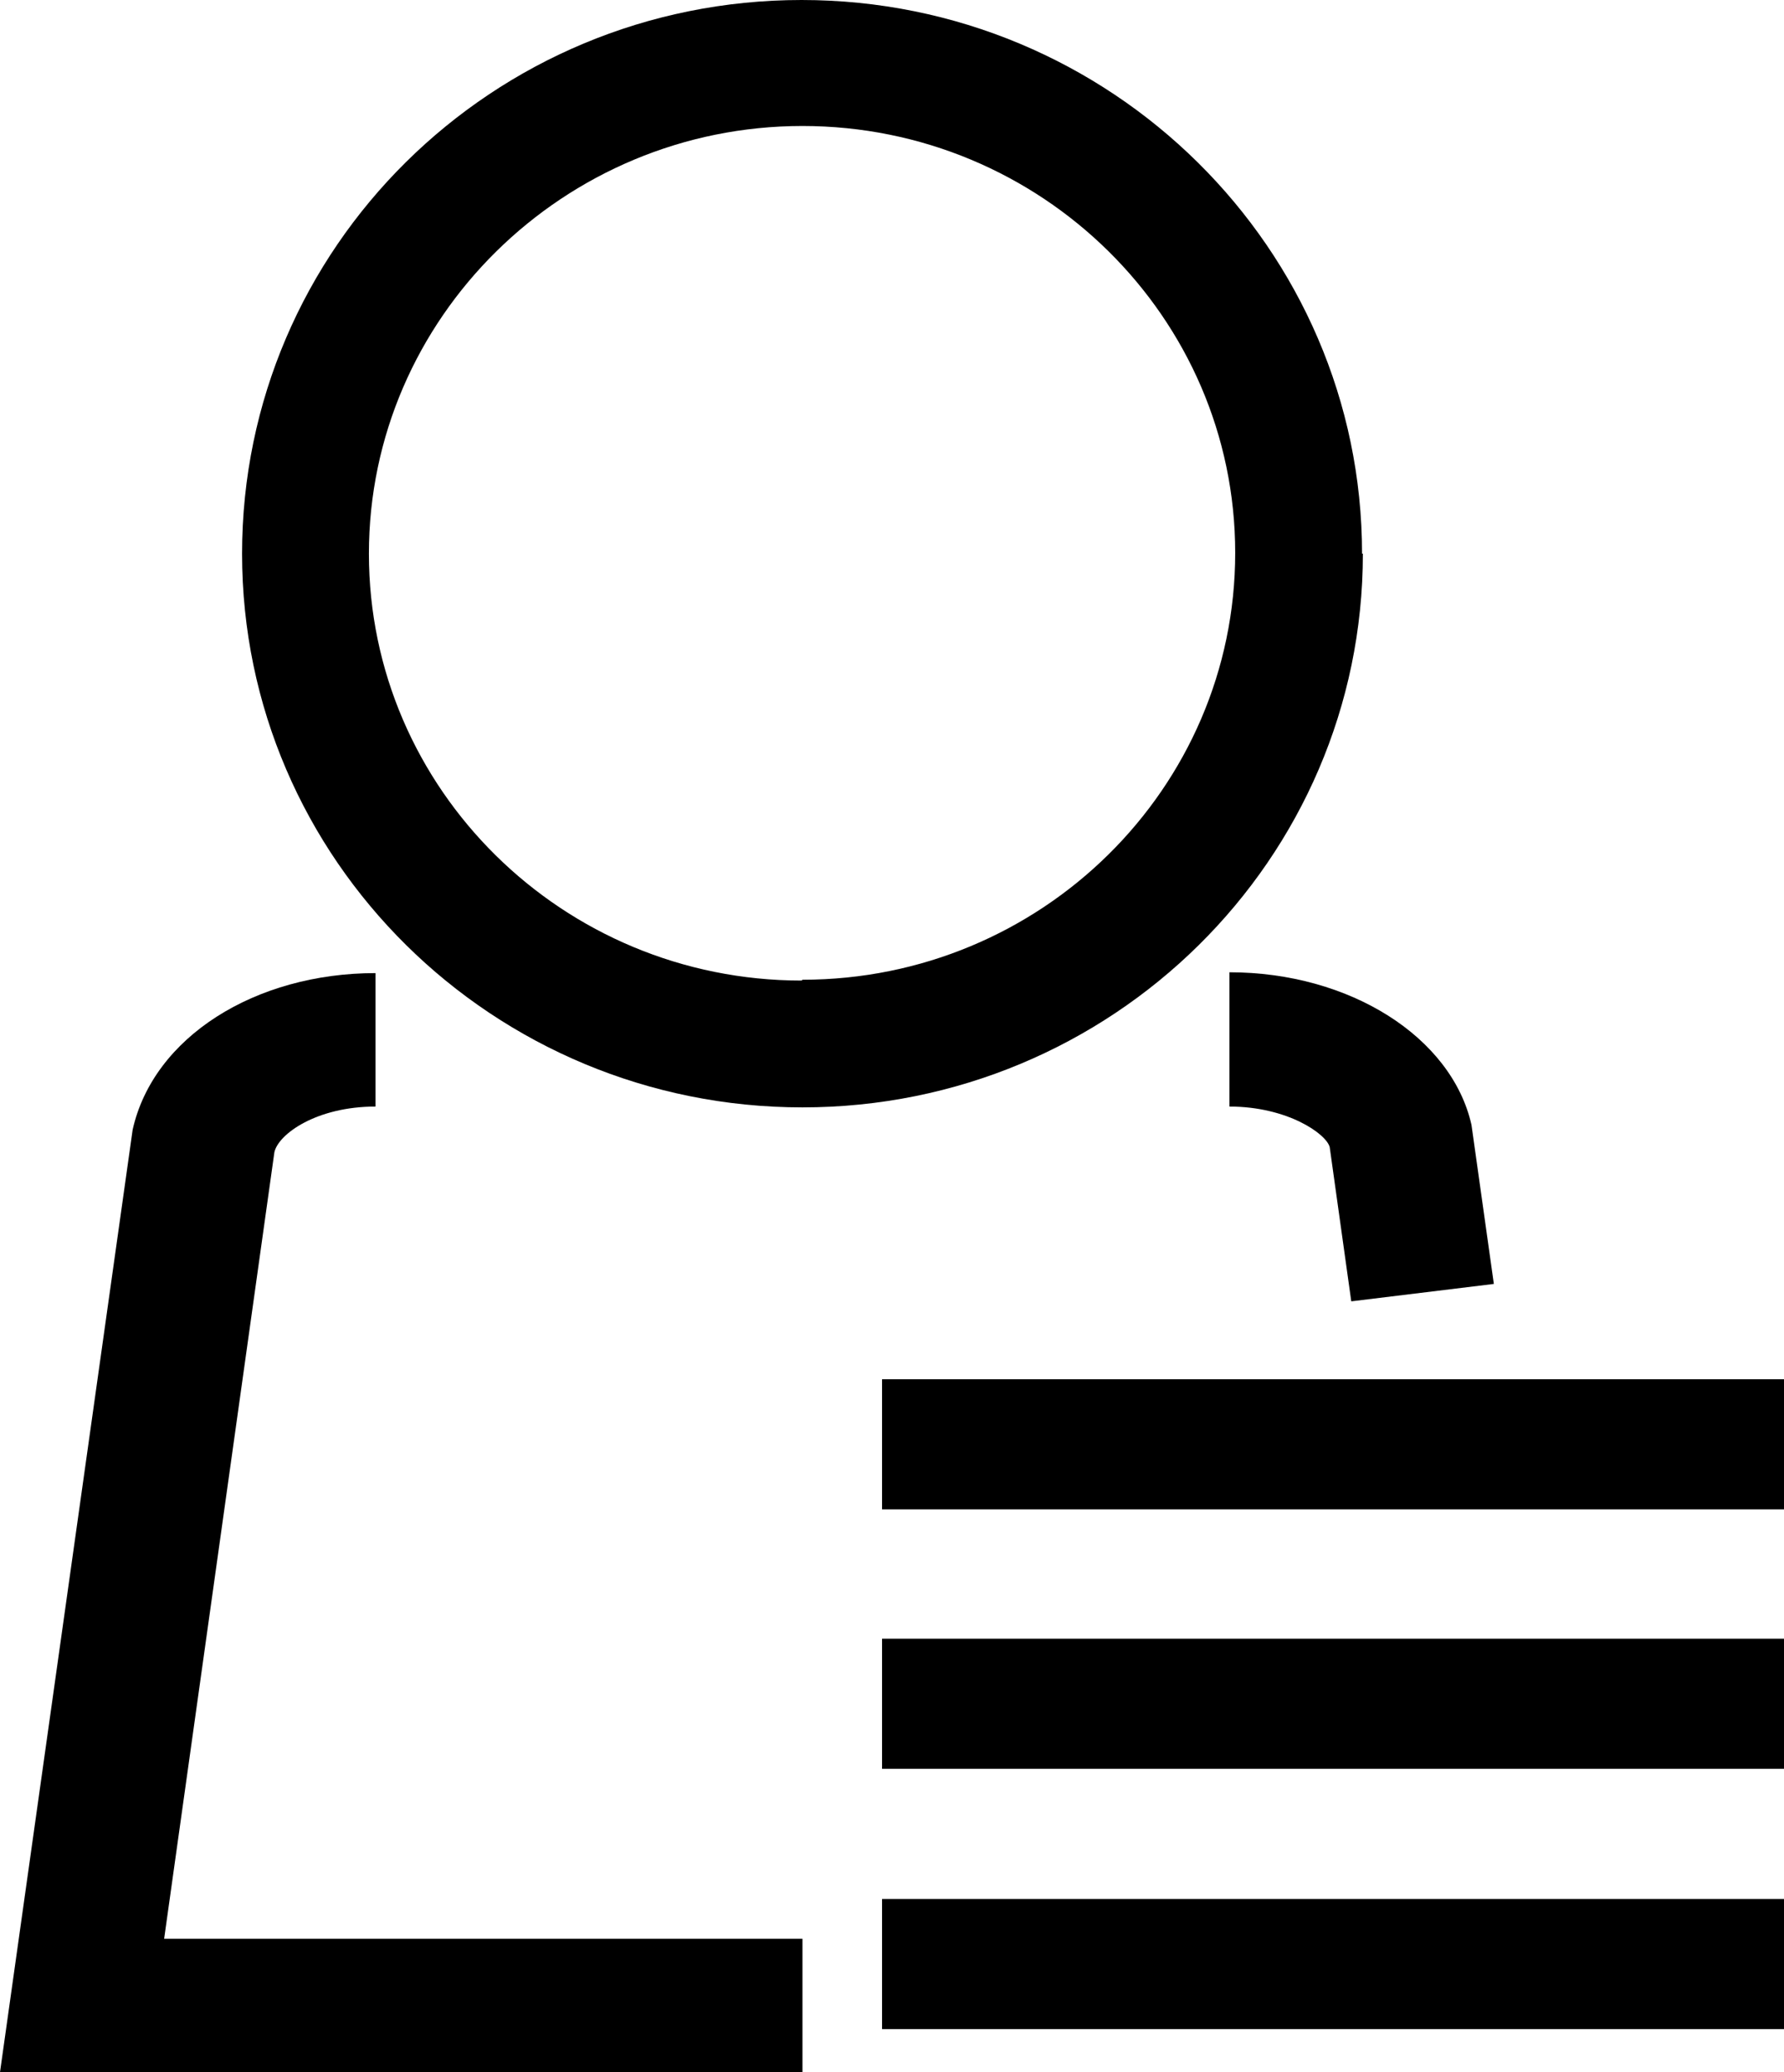
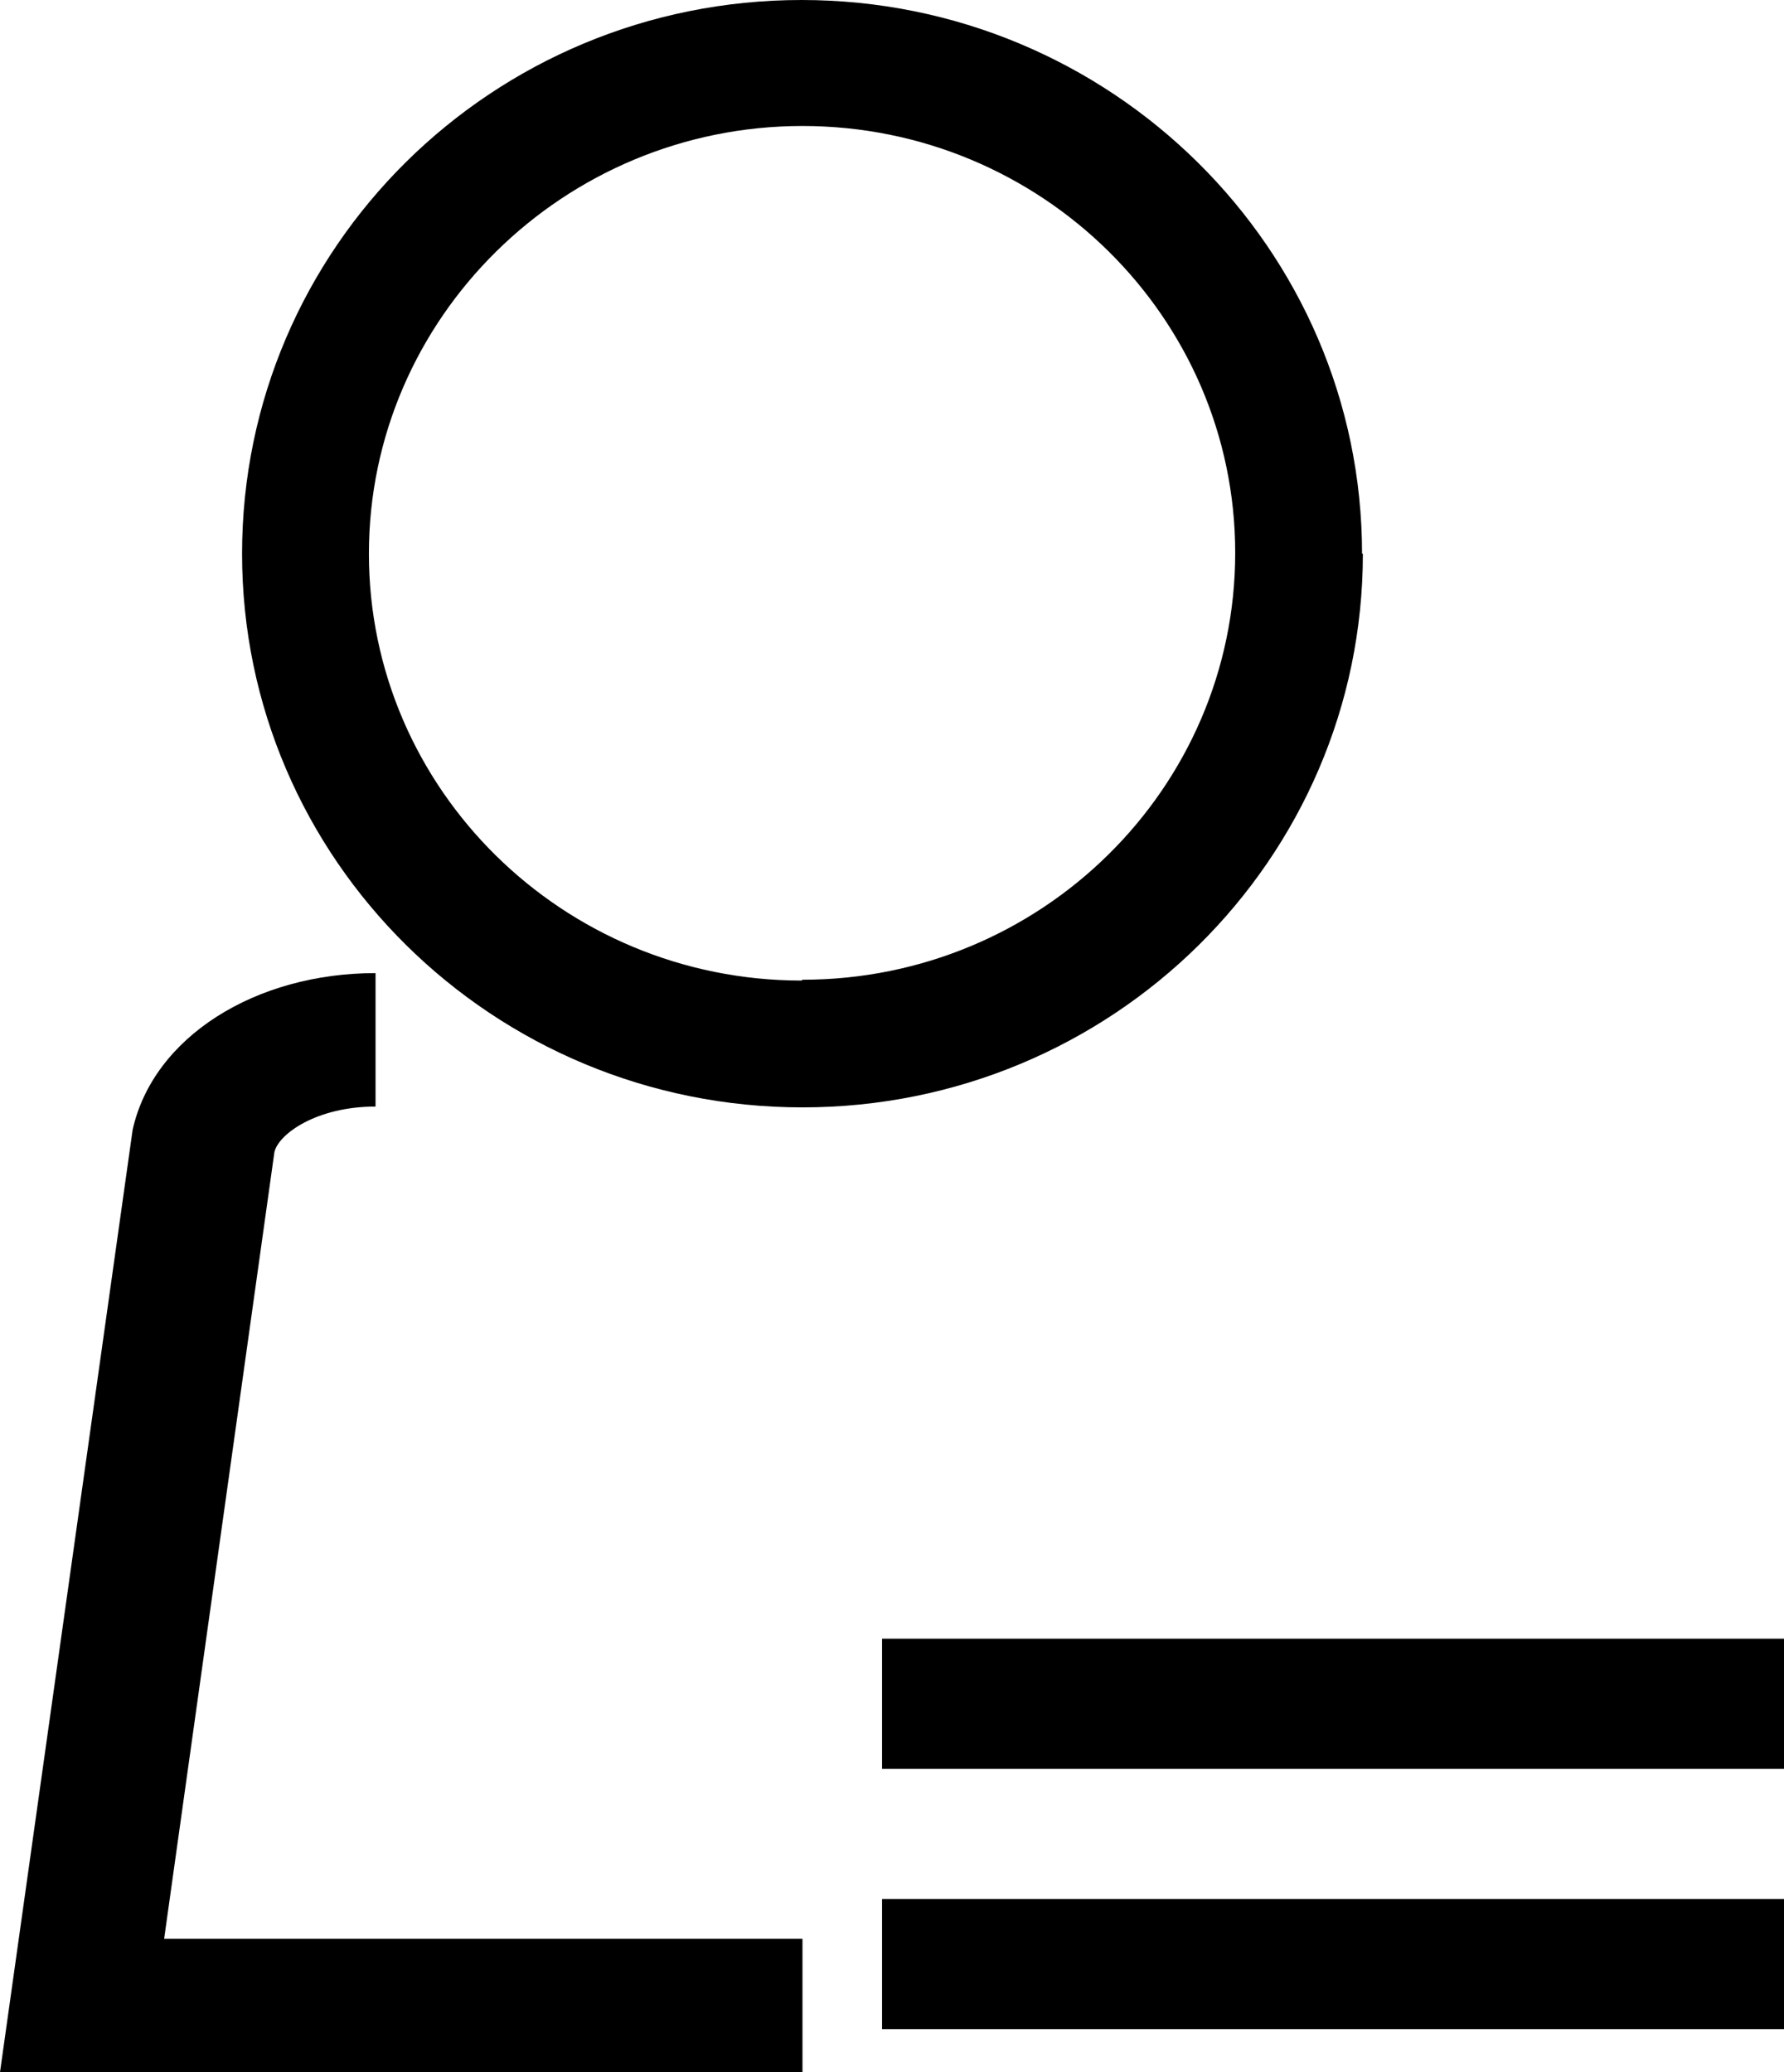
<svg xmlns="http://www.w3.org/2000/svg" viewBox="0 0 21.52 25">
  <g id="a" />
  <g id="b">
    <g id="c">
      <g>
        <path d="M16.43,6.68c0-3.68-3.03-6.68-6.76-6.68S2.92,2.99,2.92,6.68s3.03,6.68,6.76,6.68,6.76-2.99,6.76-6.68Zm-6.76,5.15c-2.88,0-5.22-2.31-5.22-5.15S6.8,1.52,9.68,1.52s5.22,2.31,5.22,5.15-2.34,5.15-5.22,5.15Z" />
        <path d="M3.31,13.9c.05-.22,.51-.55,1.22-.55v-1.61c-1.45,0-2.68,.77-2.93,1.89L0,25H9.68v-1.61H1.98l1.33-9.49Z" />
-         <path d="M14.83,11.74v1.61c.7,0,1.17,.33,1.21,.49l.26,1.86,1.72-.21-.27-1.92c-.24-1.06-1.47-1.84-2.92-1.84Z" />
-         <rect x="10.64" y="16.64" width="10.88" height="1.57" />
        <rect x="10.64" y="19.77" width="10.88" height="1.57" />
        <rect x="10.64" y="22.91" width="10.88" height="1.57" />
      </g>
    </g>
  </g>
</svg>